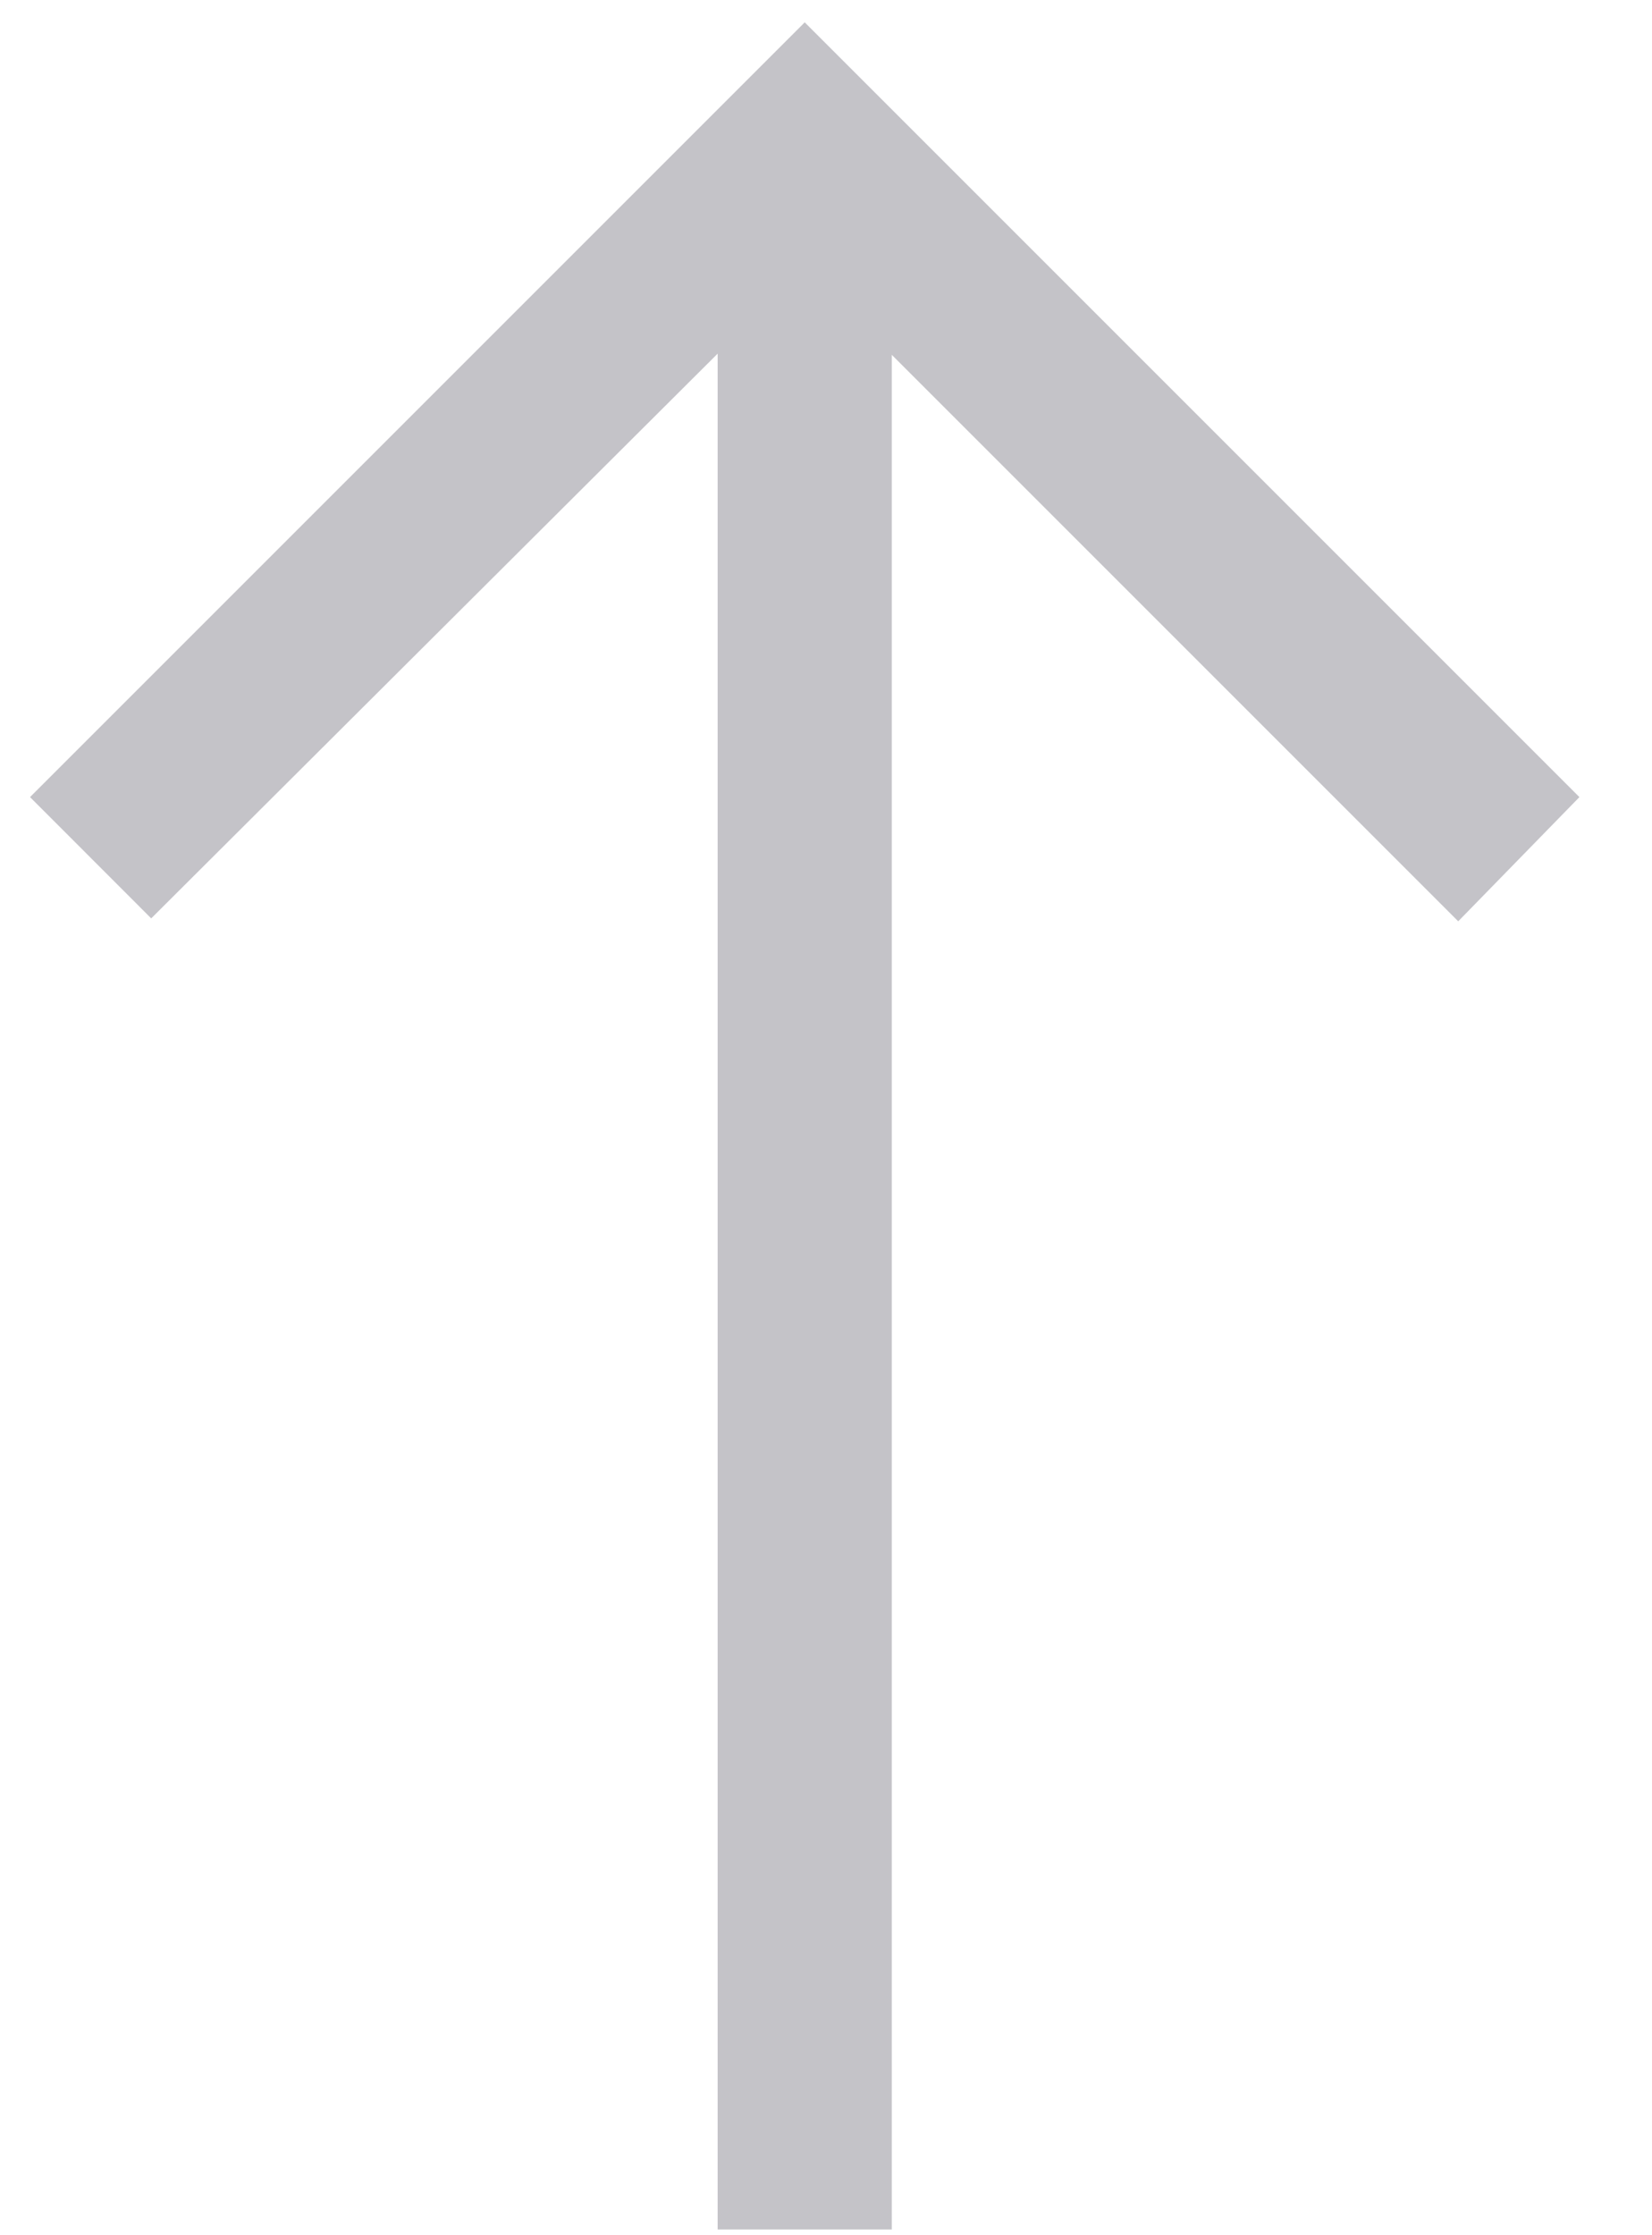
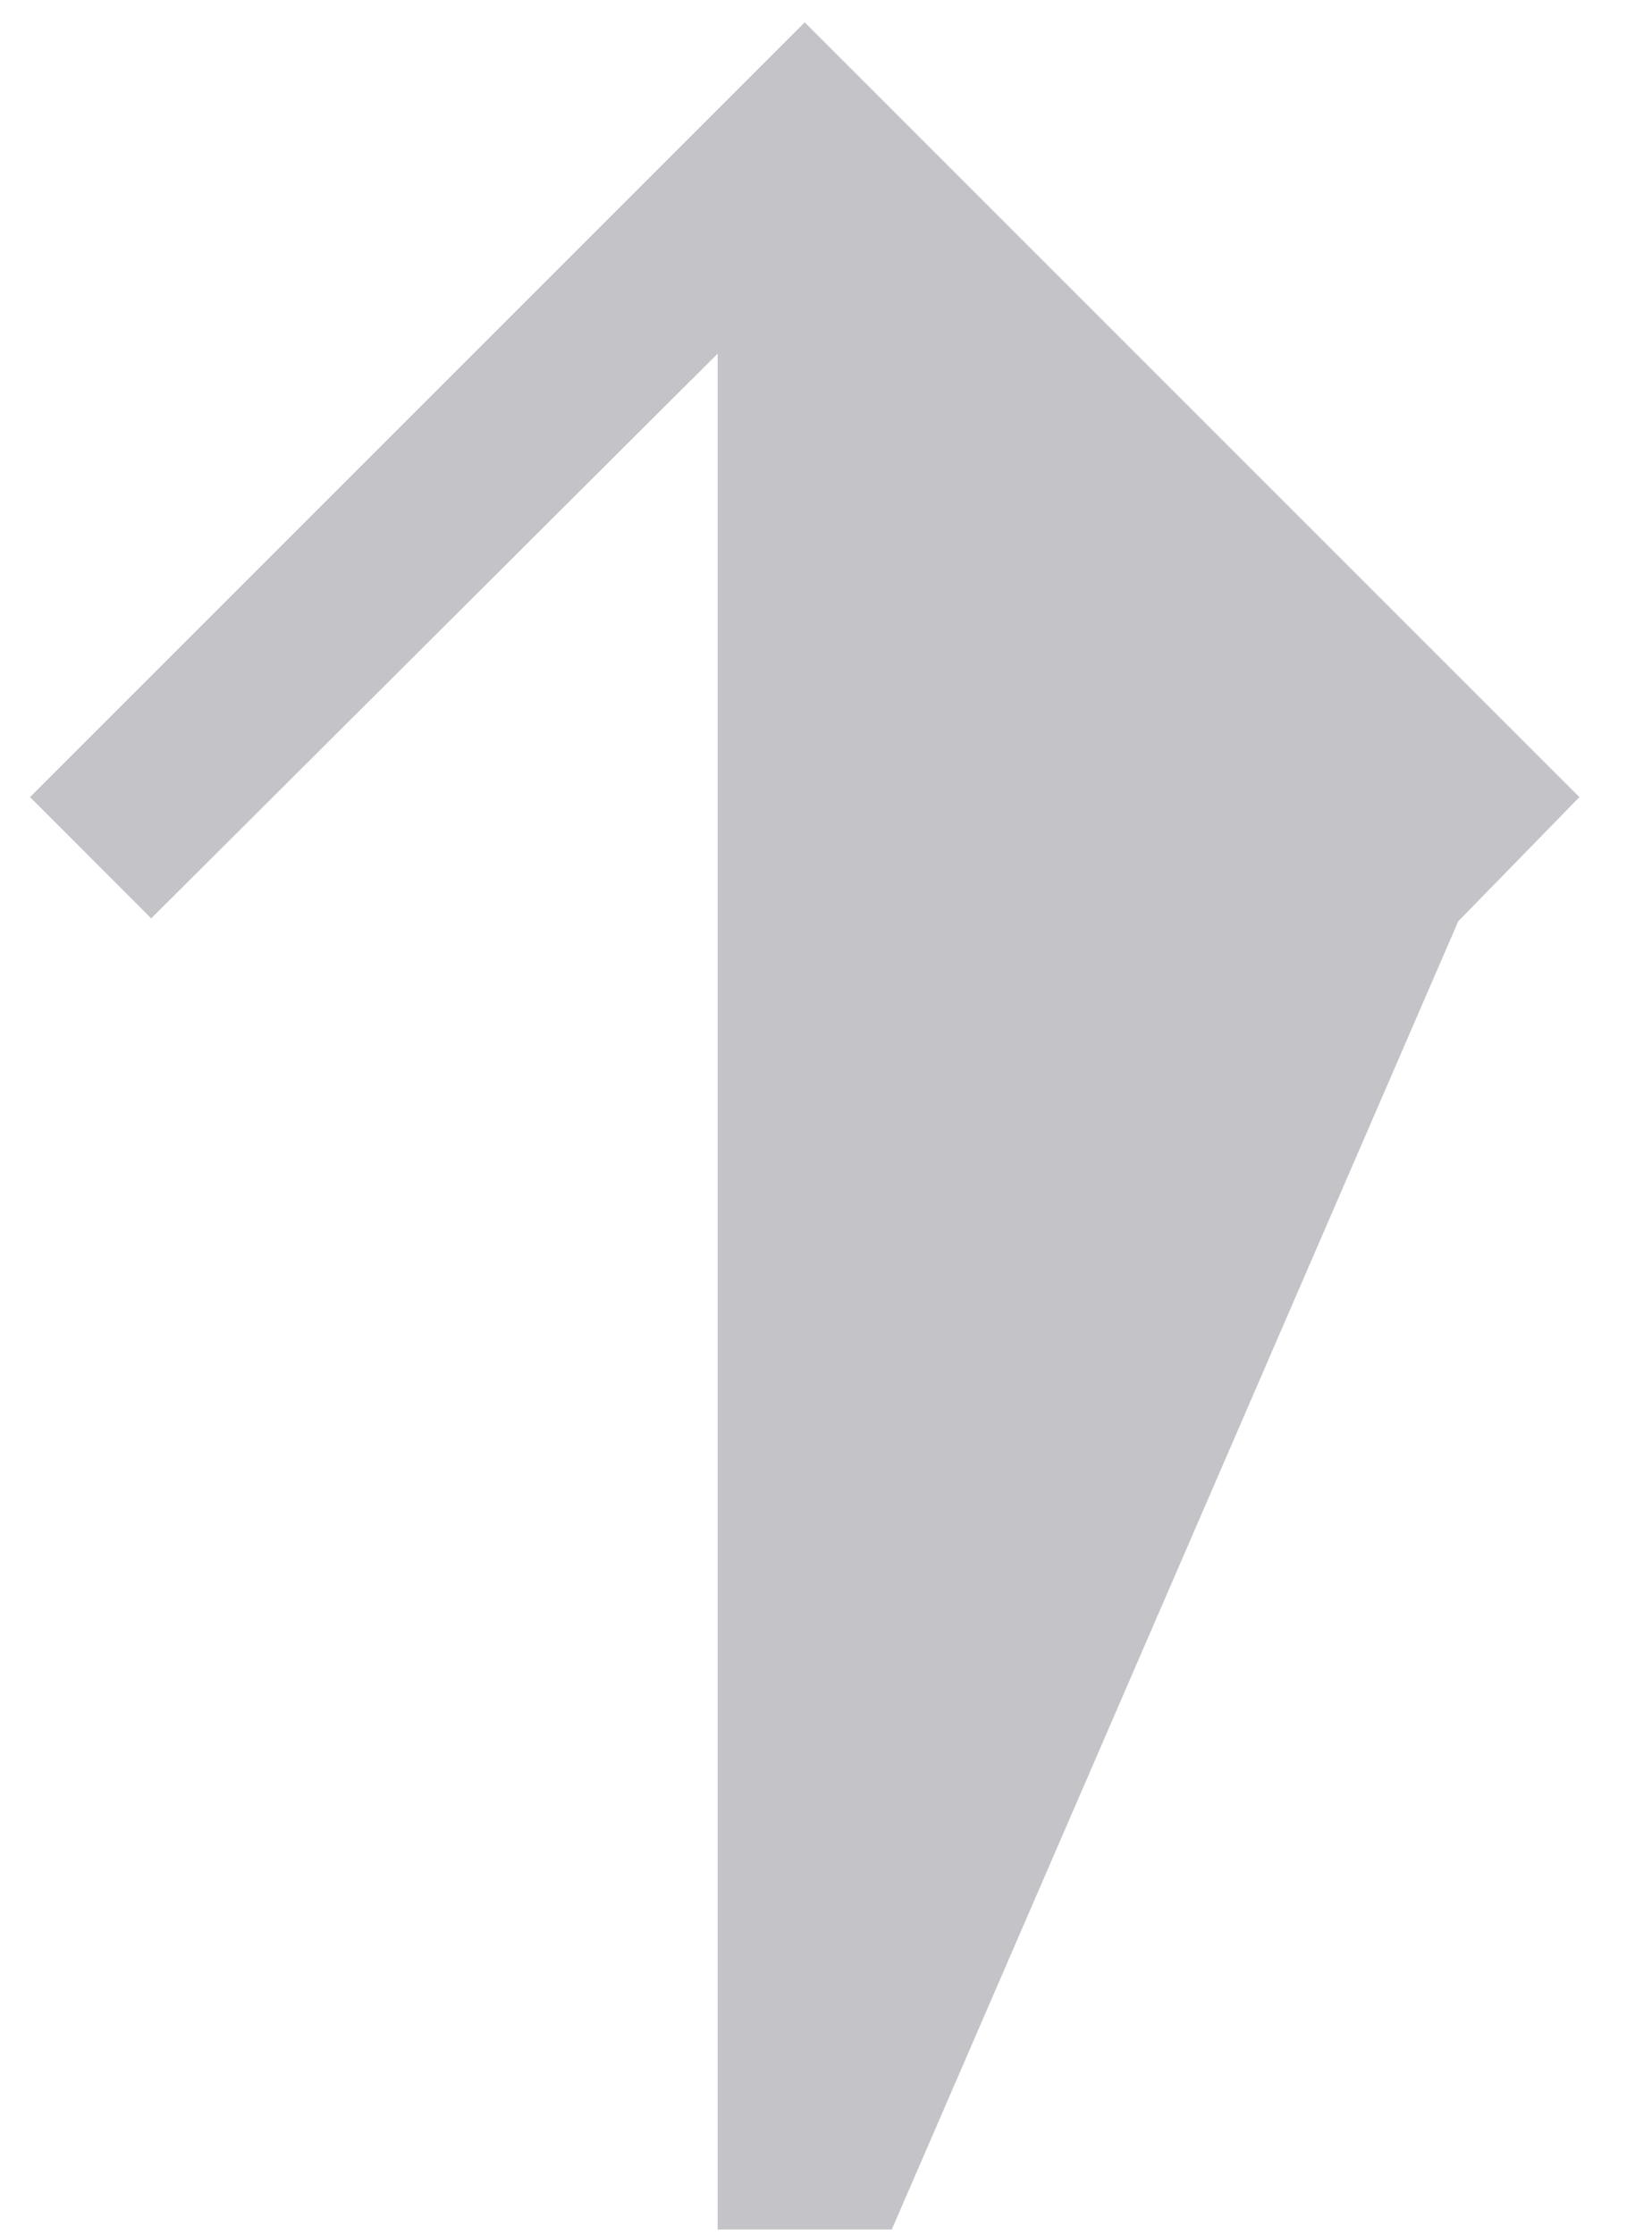
<svg xmlns="http://www.w3.org/2000/svg" width="17" height="23" viewBox="0 0 17 23" fill="none">
-   <path d="M8.281 0.23L0.309 8.202L1.556 9.45L7.385 3.639V22.941H9.177V3.651L15.006 9.48L16.253 8.202L8.281 0.23Z" fill="#0B071C" fill-opacity="0.24" />
+   <path d="M8.281 0.23L0.309 8.202L1.556 9.45L7.385 3.639V22.941H9.177L15.006 9.48L16.253 8.202L8.281 0.23Z" fill="#0B071C" fill-opacity="0.24" />
</svg>